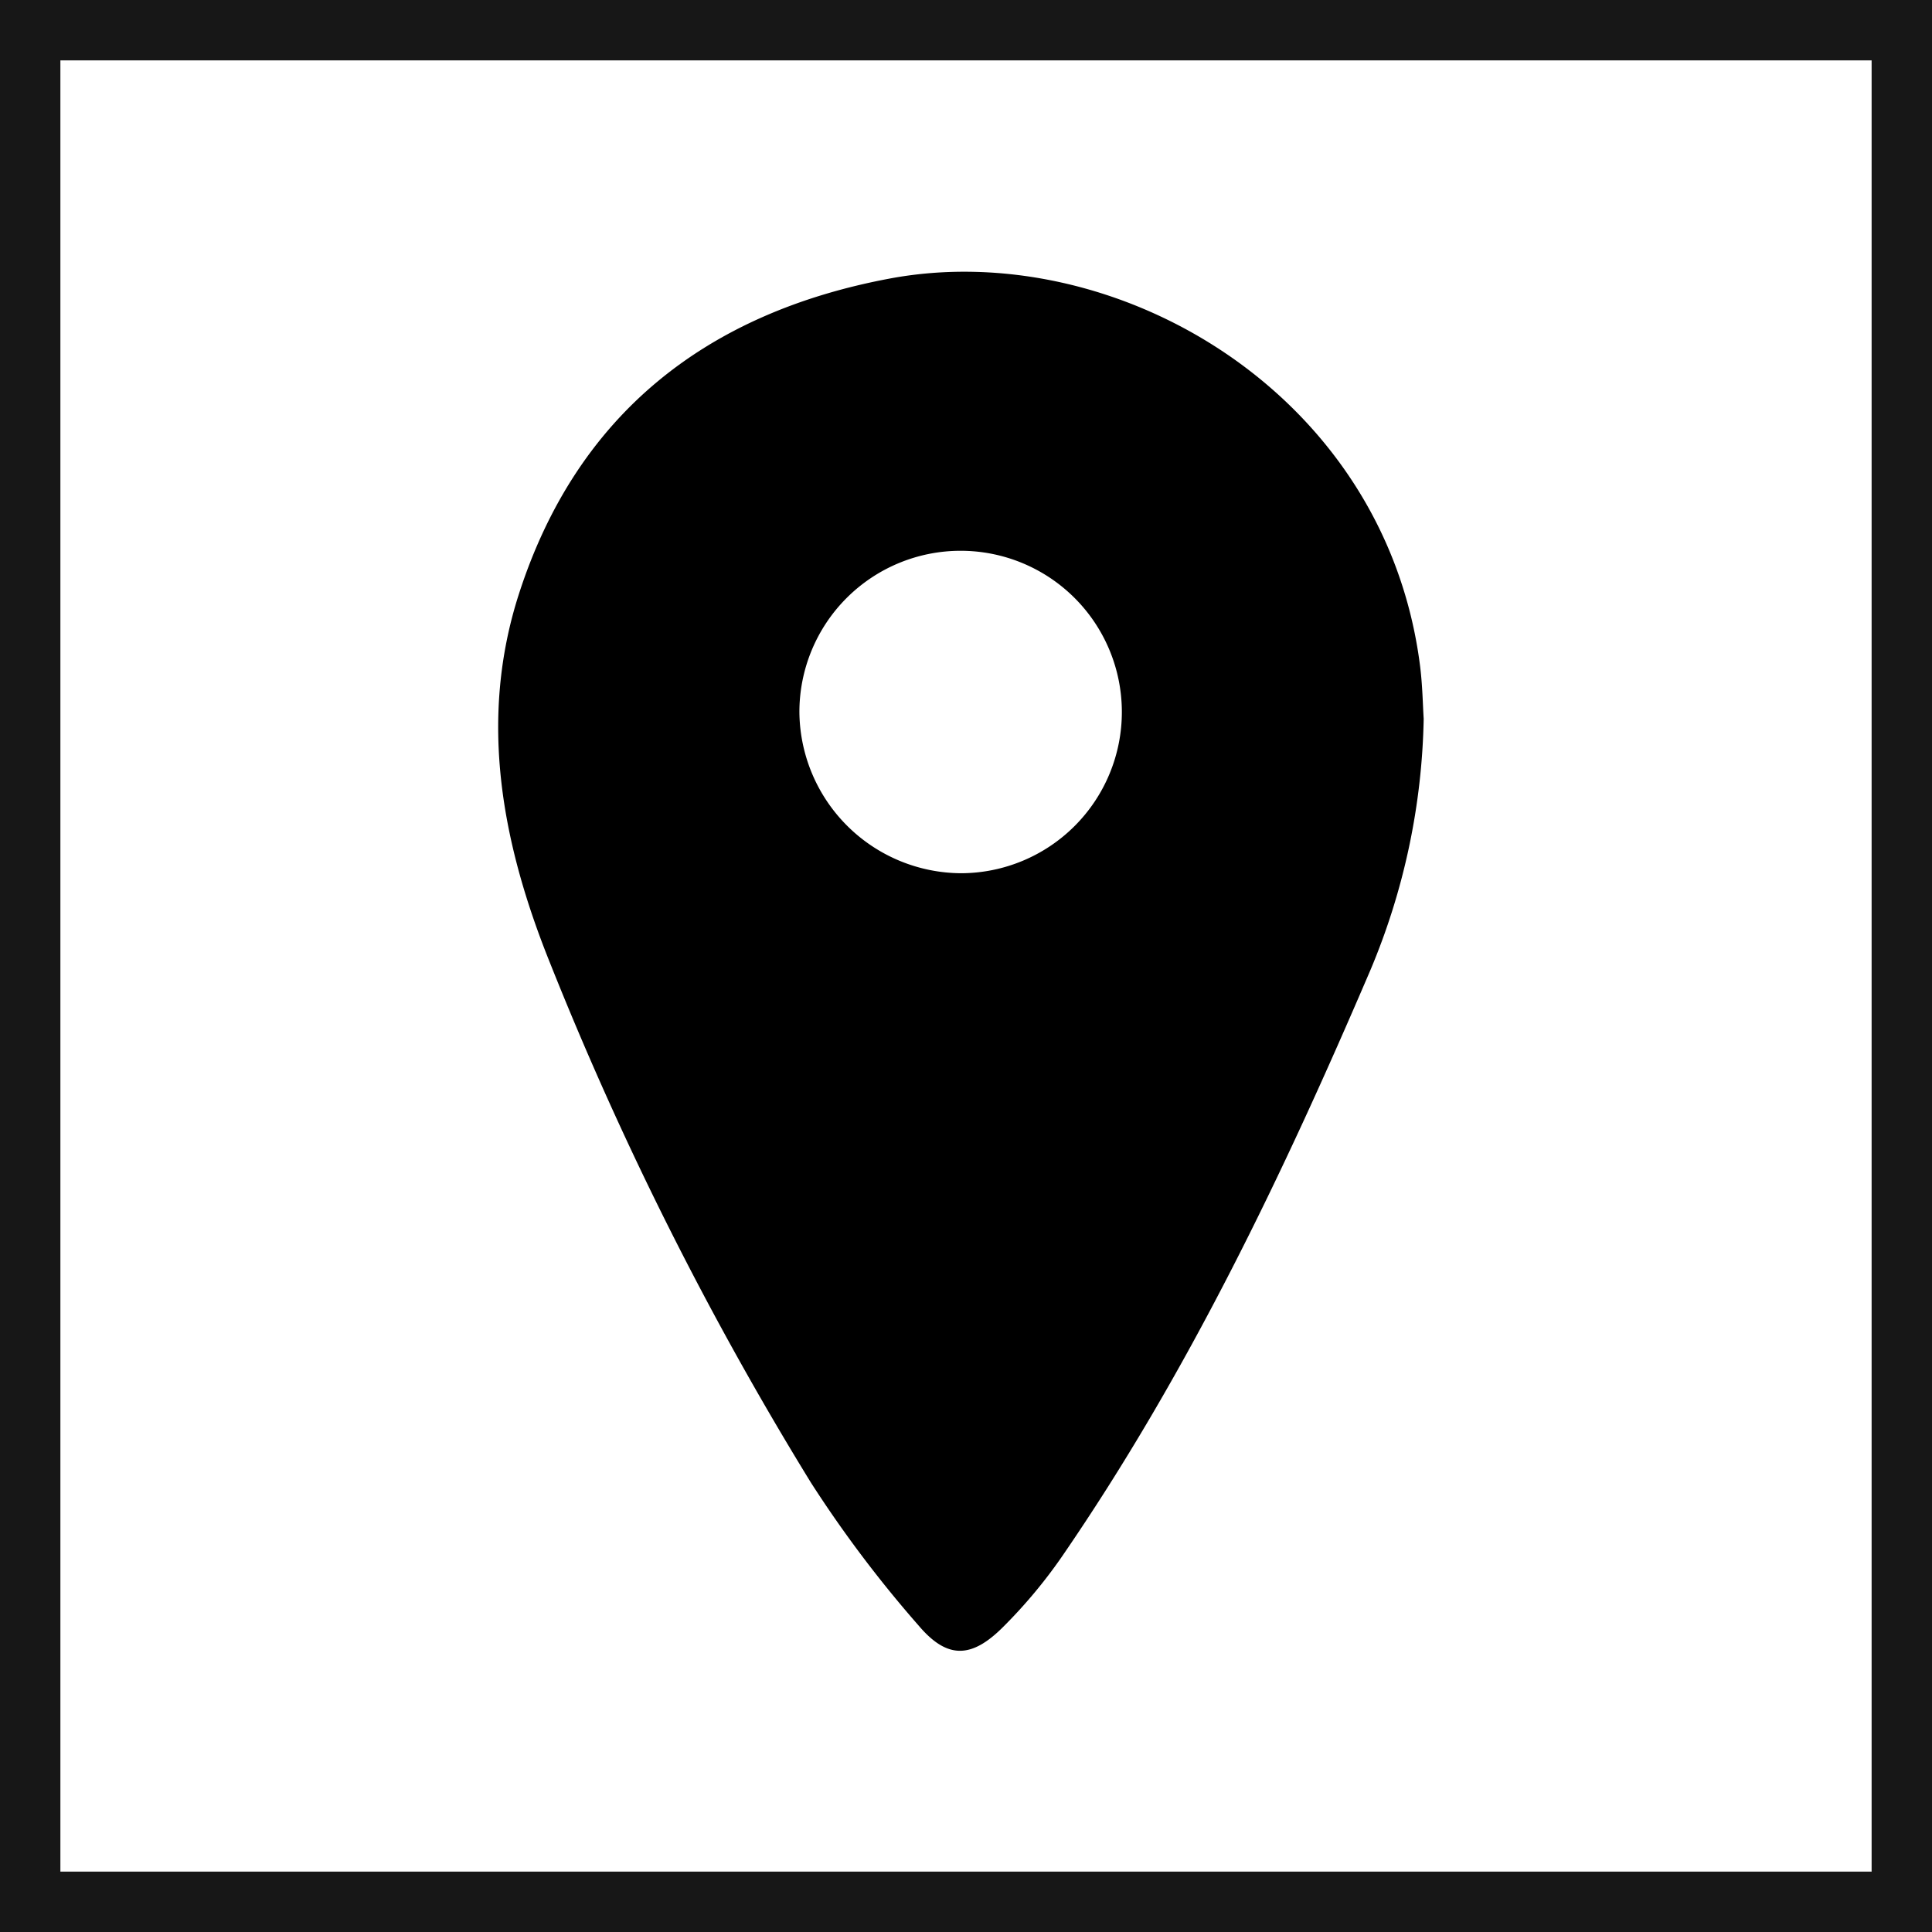
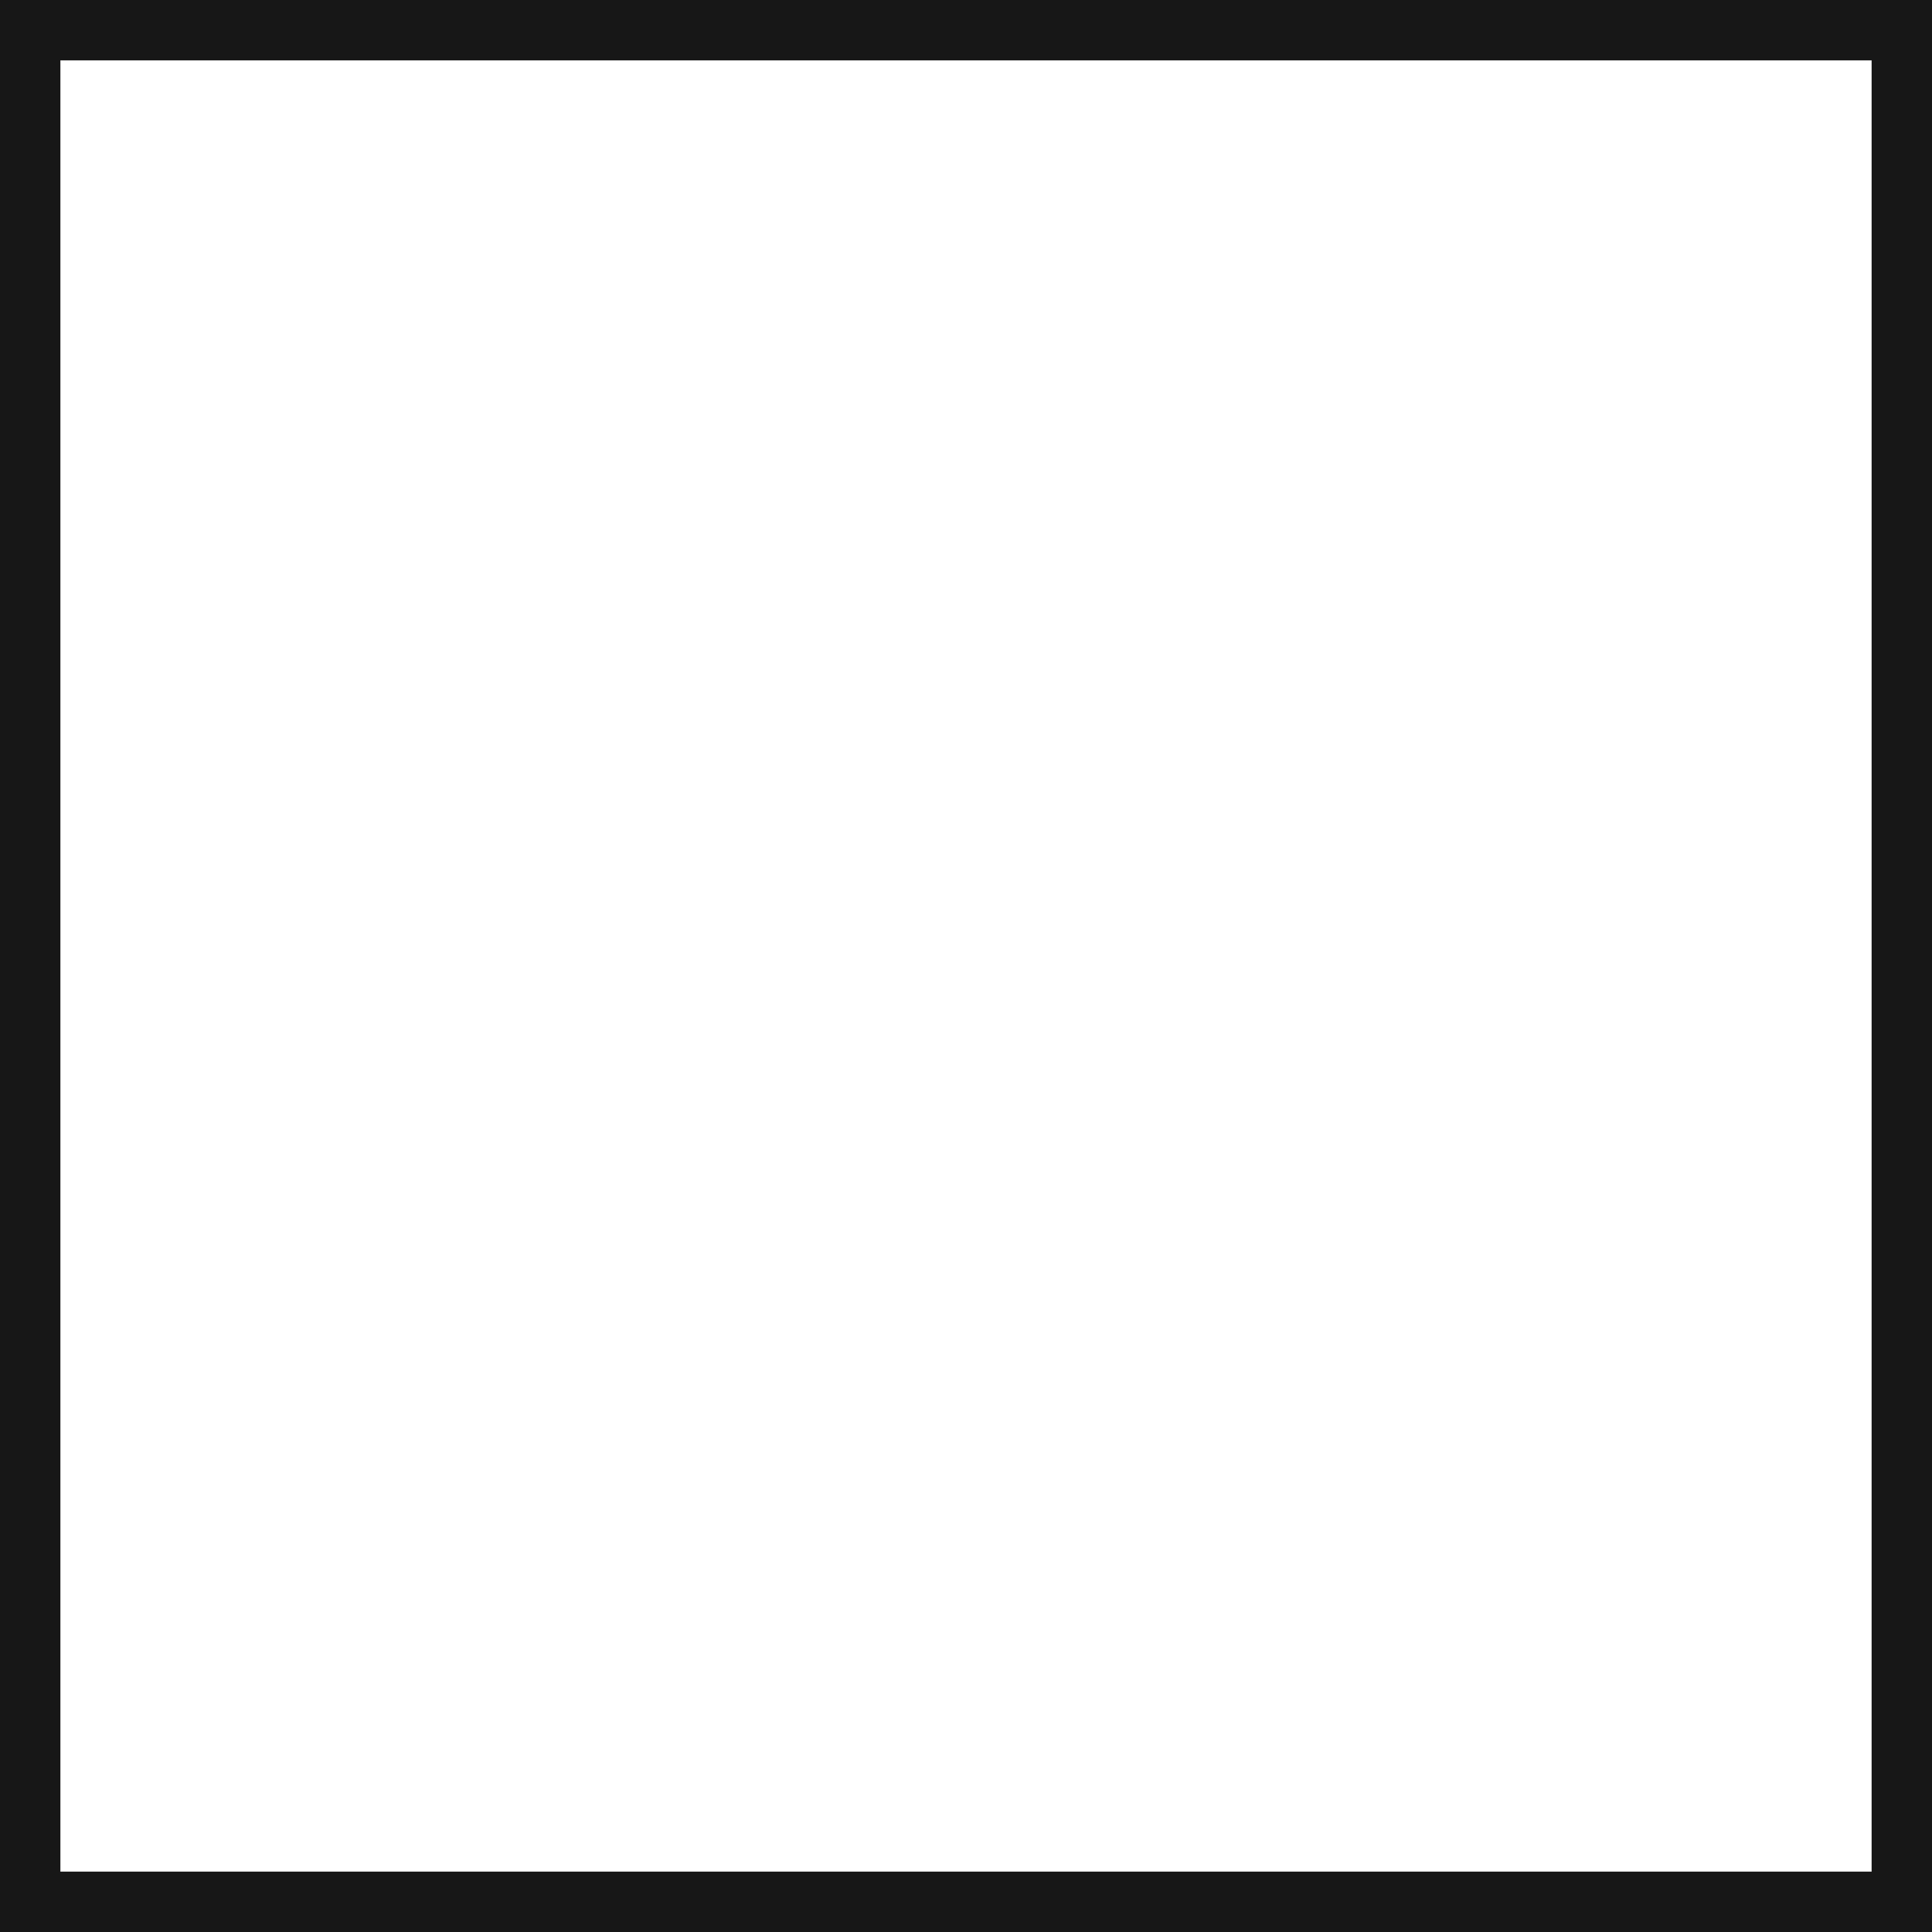
<svg xmlns="http://www.w3.org/2000/svg" width="127.98" height="127.98" viewBox="0 0 127.98 127.98">
  <defs>
    <clipPath id="a">
-       <rect width="61.308" height="91.351" fill="none" />
-     </clipPath>
+       </clipPath>
  </defs>
  <g transform="translate(-868 -1176)">
    <g transform="translate(868 1176)" fill="none" stroke="#171717" stroke-width="4">
-       <rect width="127.98" height="127.98" stroke="none" />
      <rect x="2" y="2" width="123.98" height="123.98" fill="none" />
    </g>
    <g transform="translate(901 1194)">
      <g clip-path="url(#a)">
-         <path d="M61.308,29.606a45,45,0,0,1-3.515,16.622c-5.786,13.515-12.108,26.758-20.47,38.916a33.438,33.438,0,0,1-3.864,4.619c-2.087,2.095-3.7,2.165-5.6-.074a79.63,79.63,0,0,1-7.135-9.466A223.946,223.946,0,0,1,3.439,45.8c-3.17-7.869-4.767-16.089-2.06-24.469C5.239,9.377,13.856,2.719,25.928.454c14.887-2.792,32.8,7.49,35.133,25.6.171,1.326.189,2.673.247,3.554M30.654,39.845a10.68,10.68,0,1,0-10.7-10.663,10.769,10.769,0,0,0,10.7,10.663" transform="translate(0 0)" />
-       </g>
+         </g>
    </g>
  </g>
</svg>